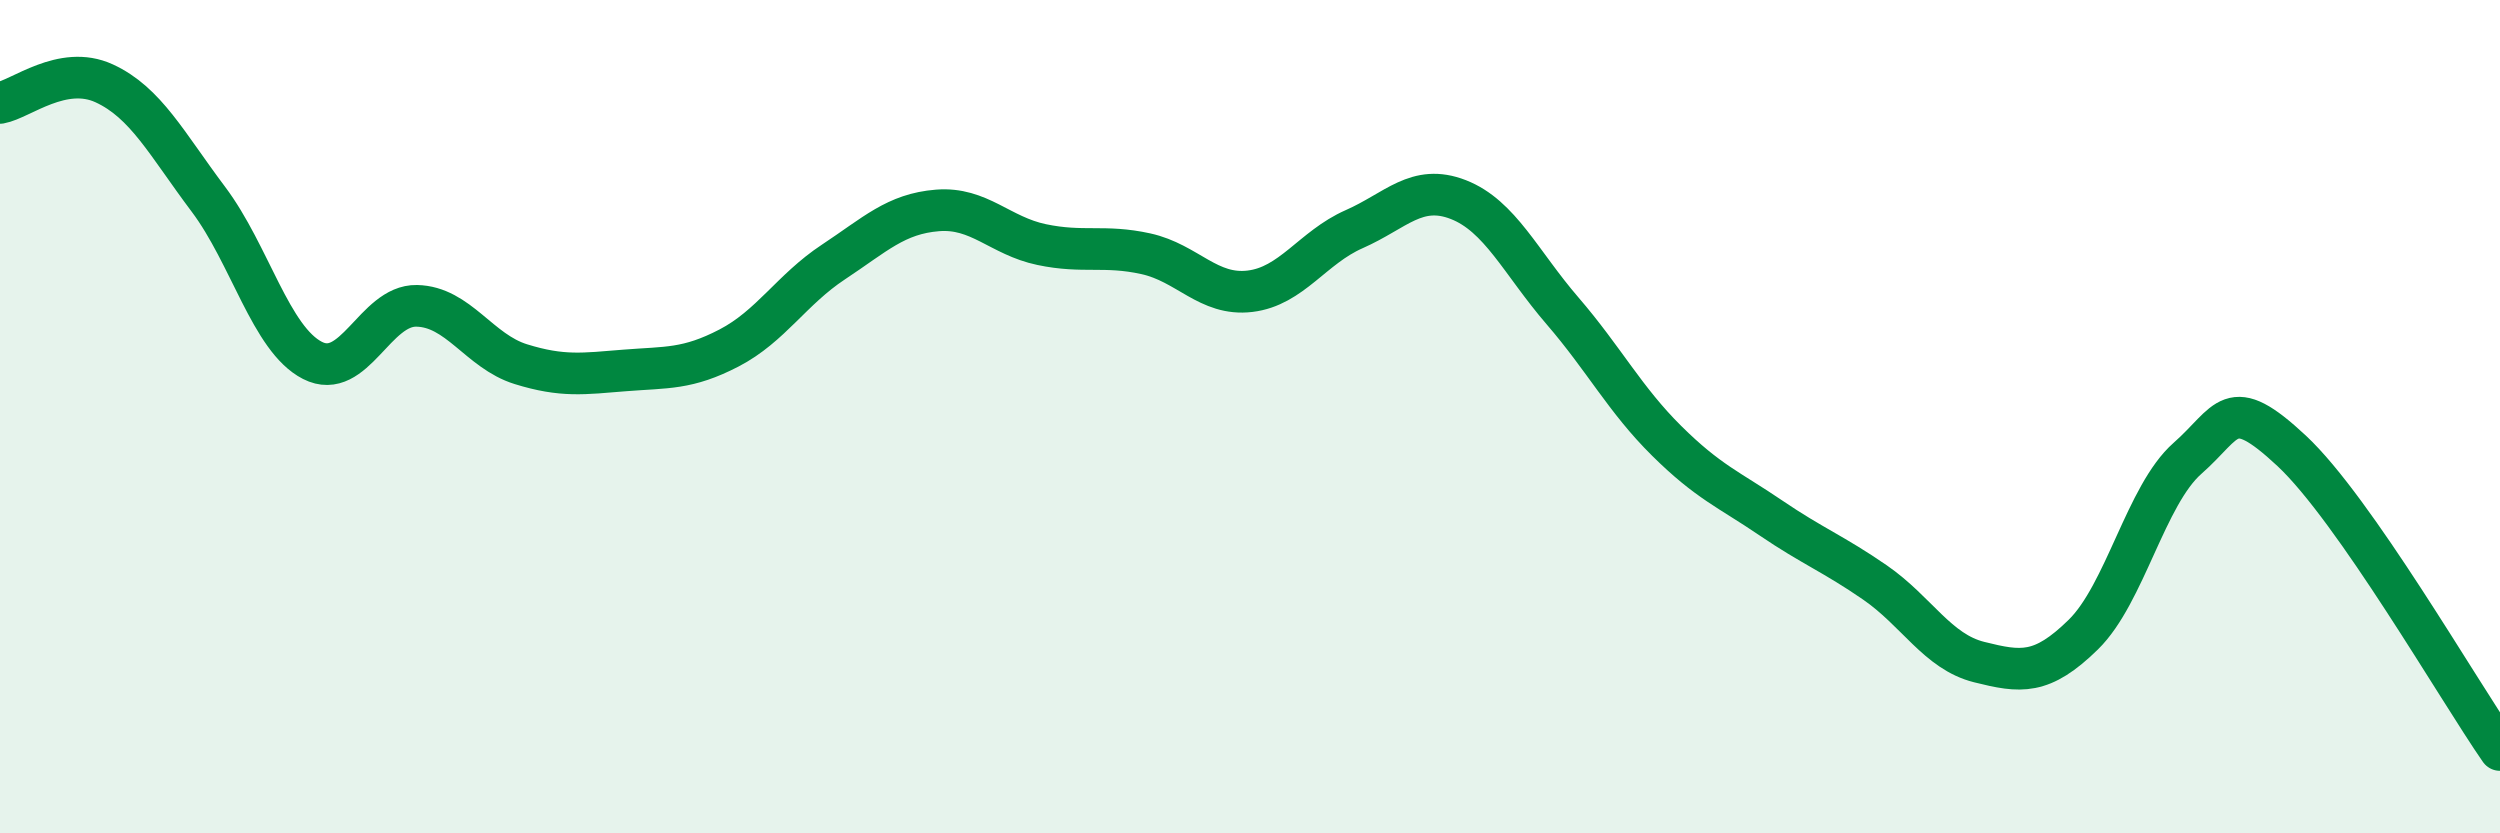
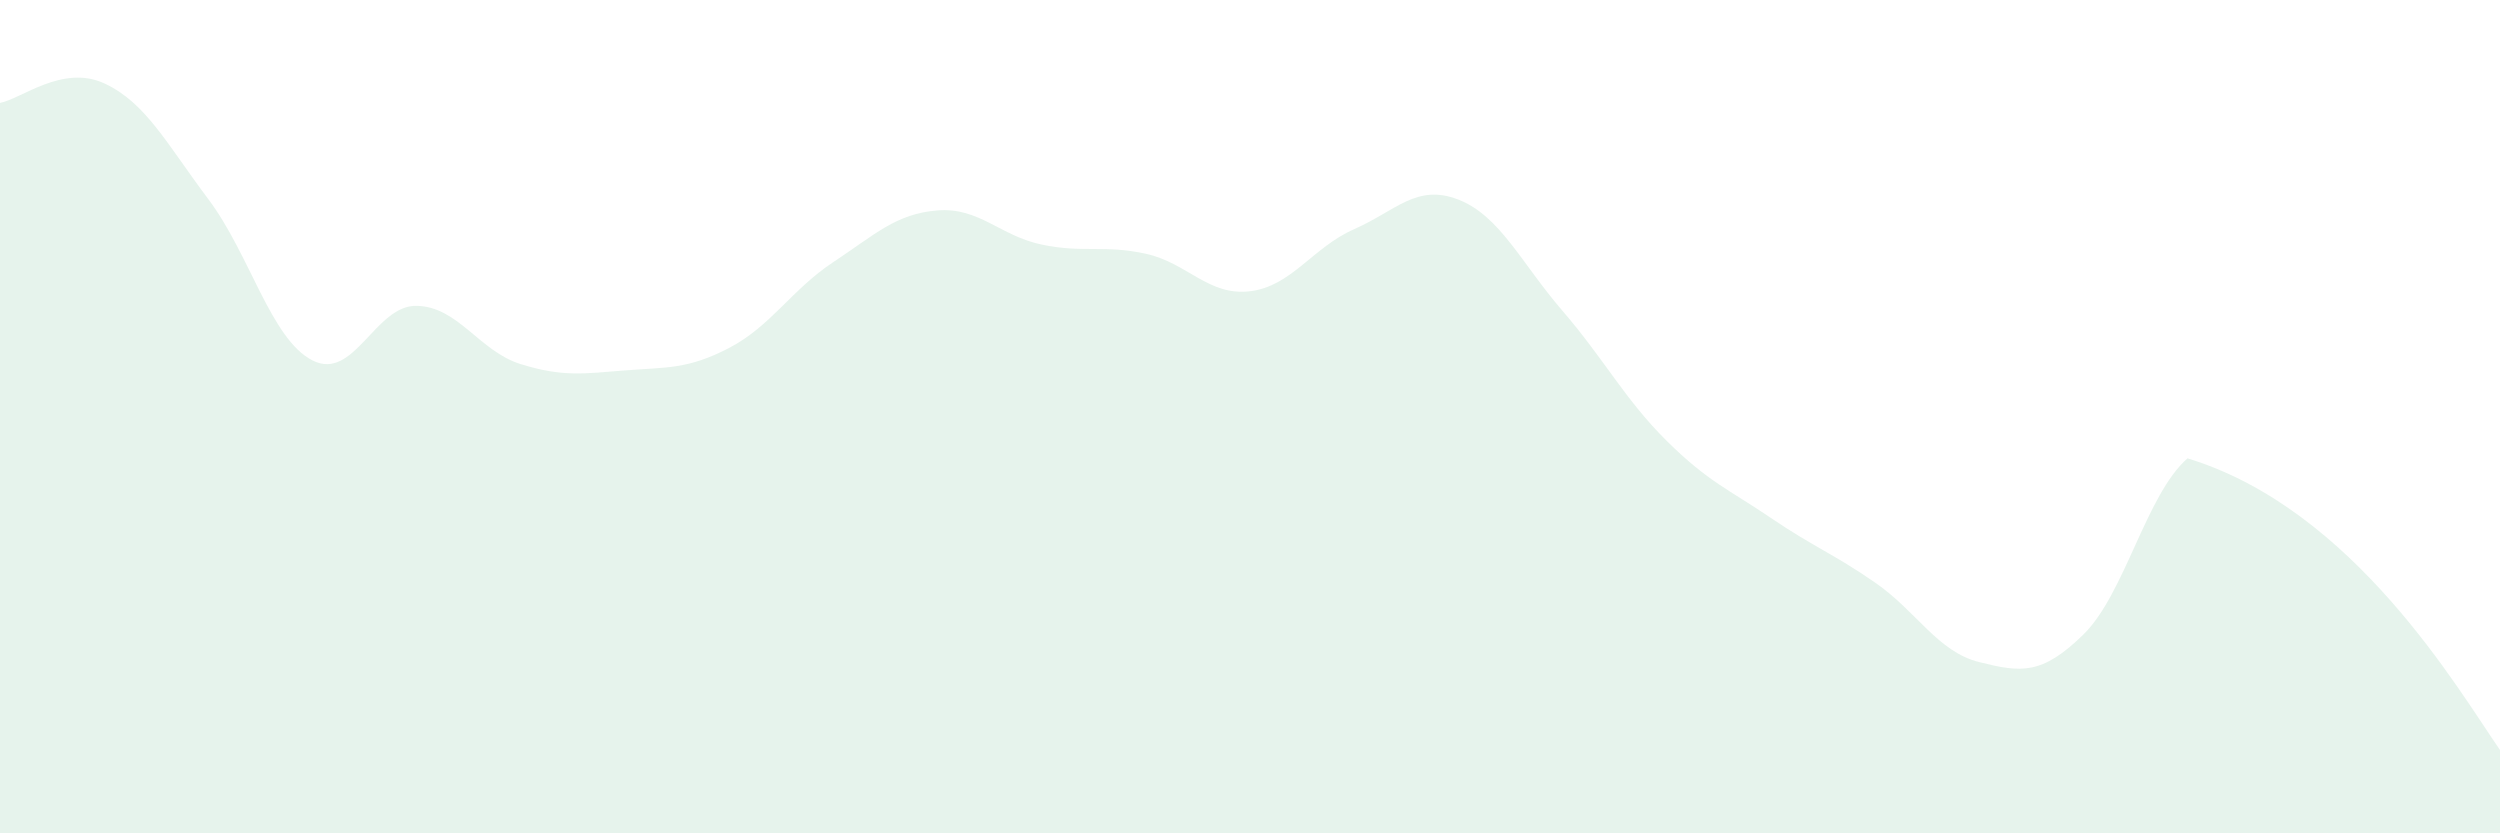
<svg xmlns="http://www.w3.org/2000/svg" width="60" height="20" viewBox="0 0 60 20">
-   <path d="M 0,2.47 C 0.5,2.38 1.5,1.54 2.5,2 C 3.5,2.46 4,3.45 5,4.78 C 6,6.11 6.5,8.14 7.5,8.65 C 8.5,9.16 9,7.32 10,7.34 C 11,7.36 11.5,8.43 12.5,8.74 C 13.5,9.05 14,8.97 15,8.89 C 16,8.81 16.5,8.87 17.5,8.35 C 18.5,7.83 19,6.95 20,6.29 C 21,5.63 21.5,5.13 22.5,5.05 C 23.5,4.97 24,5.66 25,5.87 C 26,6.08 26.5,5.87 27.5,6.09 C 28.5,6.31 29,7.11 30,6.99 C 31,6.87 31.5,5.94 32.5,5.5 C 33.5,5.06 34,4.4 35,4.79 C 36,5.18 36.5,6.3 37.5,7.46 C 38.5,8.62 39,9.59 40,10.58 C 41,11.57 41.5,11.75 42.5,12.43 C 43.5,13.11 44,13.29 45,13.98 C 46,14.67 46.5,15.64 47.5,15.89 C 48.5,16.14 49,16.21 50,15.23 C 51,14.25 51.5,11.88 52.5,11 C 53.5,10.12 53.5,9.42 55,10.82 C 56.5,12.22 59,16.56 60,18L60 20L0 20Z" fill="#008740" opacity="0.1" stroke-linecap="round" stroke-linejoin="round" />
-   <path d="M 0,2.47 C 0.5,2.38 1.5,1.54 2.5,2 C 3.5,2.46 4,3.45 5,4.78 C 6,6.11 6.5,8.14 7.5,8.65 C 8.5,9.16 9,7.32 10,7.34 C 11,7.36 11.5,8.43 12.5,8.74 C 13.5,9.05 14,8.97 15,8.89 C 16,8.81 16.5,8.87 17.5,8.35 C 18.5,7.83 19,6.95 20,6.29 C 21,5.63 21.5,5.13 22.5,5.05 C 23.5,4.97 24,5.66 25,5.87 C 26,6.08 26.5,5.87 27.5,6.09 C 28.5,6.31 29,7.11 30,6.99 C 31,6.87 31.5,5.94 32.5,5.5 C 33.5,5.06 34,4.4 35,4.79 C 36,5.18 36.5,6.3 37.5,7.46 C 38.5,8.62 39,9.59 40,10.58 C 41,11.57 41.5,11.75 42.5,12.43 C 43.5,13.11 44,13.29 45,13.98 C 46,14.67 46.5,15.64 47.5,15.89 C 48.5,16.14 49,16.21 50,15.23 C 51,14.25 51.5,11.88 52.5,11 C 53.5,10.12 53.5,9.42 55,10.82 C 56.5,12.22 59,16.56 60,18" stroke="#008740" stroke-width="1" fill="none" stroke-linecap="round" stroke-linejoin="round" />
+   <path d="M 0,2.47 C 0.5,2.38 1.5,1.54 2.5,2 C 3.5,2.46 4,3.45 5,4.78 C 6,6.11 6.5,8.14 7.5,8.65 C 8.5,9.16 9,7.32 10,7.34 C 11,7.36 11.5,8.43 12.5,8.74 C 13.5,9.05 14,8.97 15,8.89 C 16,8.81 16.5,8.87 17.5,8.35 C 18.5,7.83 19,6.95 20,6.29 C 21,5.63 21.5,5.13 22.5,5.05 C 23.5,4.97 24,5.66 25,5.87 C 26,6.08 26.5,5.87 27.5,6.09 C 28.5,6.31 29,7.11 30,6.99 C 31,6.87 31.5,5.94 32.5,5.5 C 33.5,5.06 34,4.4 35,4.79 C 36,5.18 36.5,6.3 37.5,7.46 C 38.5,8.62 39,9.59 40,10.58 C 41,11.57 41.5,11.75 42.5,12.43 C 43.5,13.11 44,13.29 45,13.98 C 46,14.67 46.5,15.64 47.5,15.89 C 48.5,16.14 49,16.21 50,15.23 C 51,14.25 51.5,11.88 52.5,11 C 56.5,12.22 59,16.56 60,18L60 20L0 20Z" fill="#008740" opacity="0.1" stroke-linecap="round" stroke-linejoin="round" />
</svg>